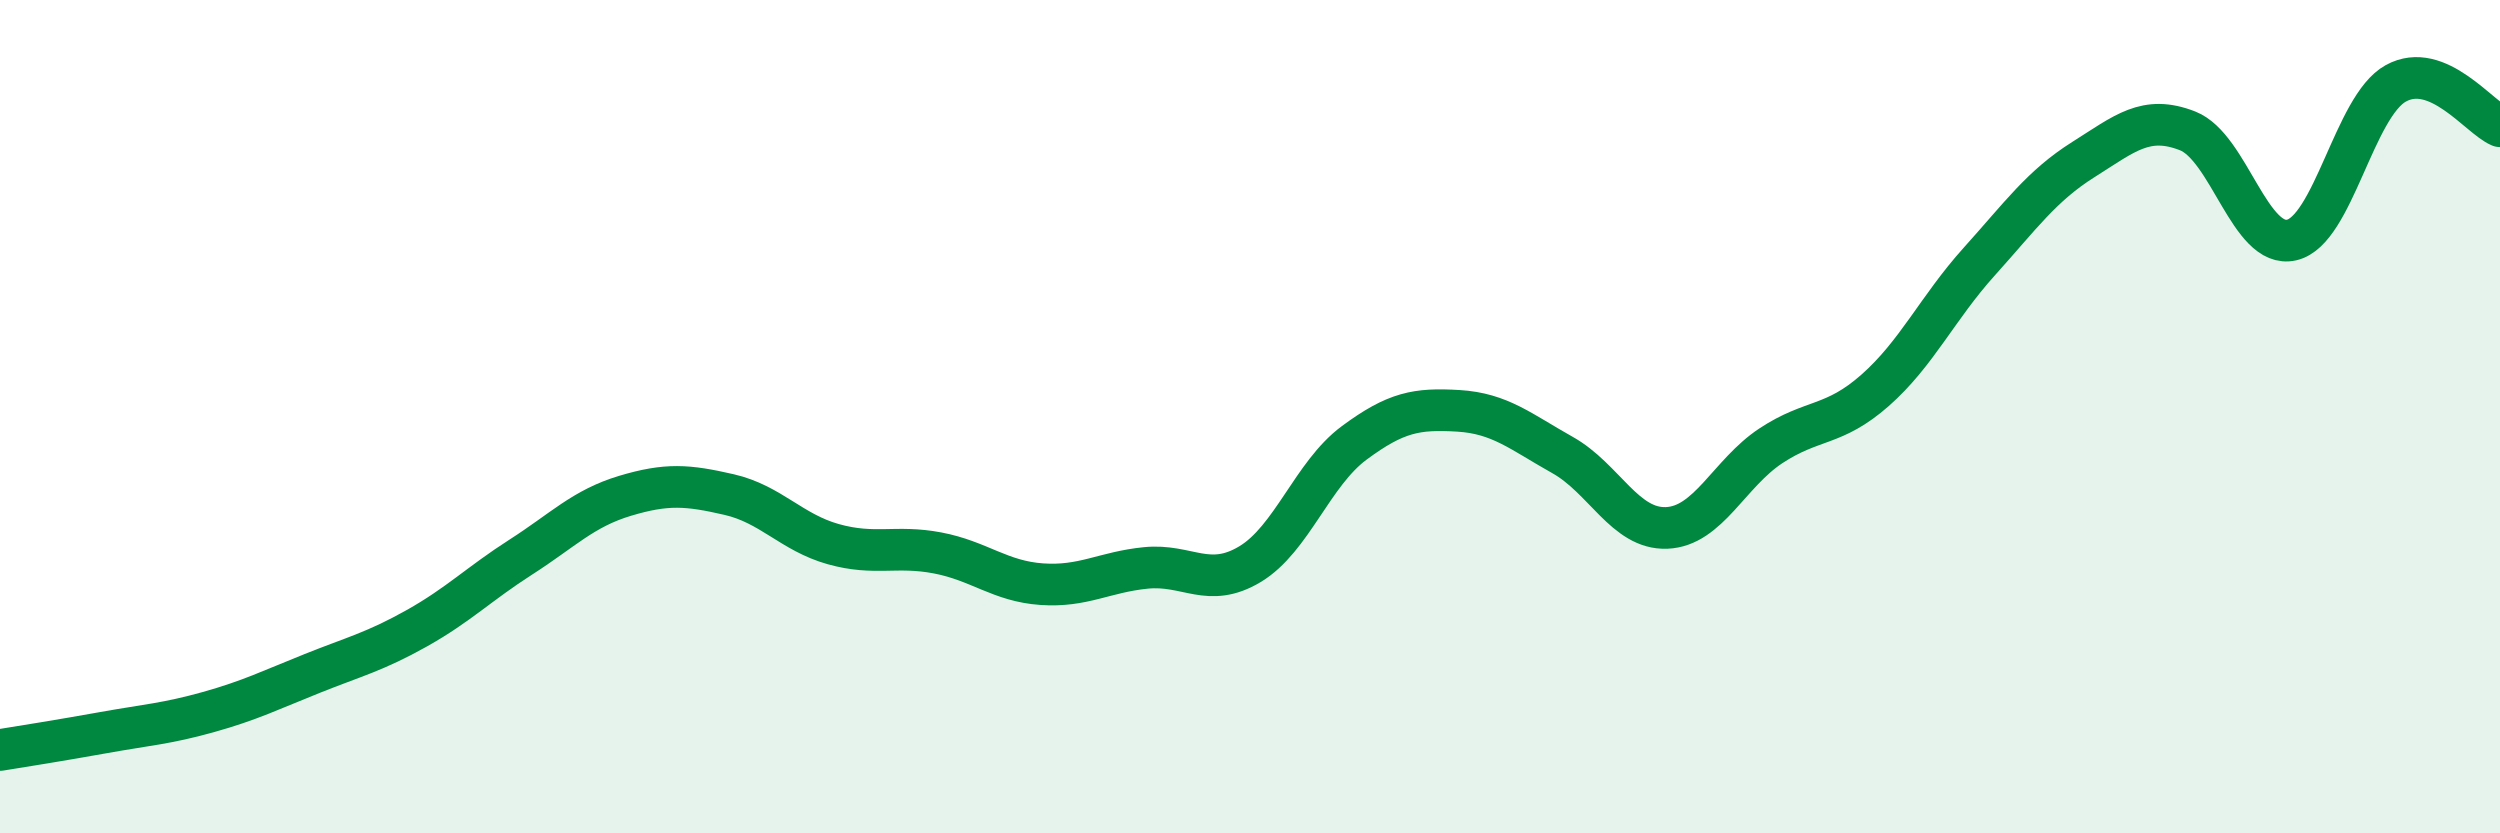
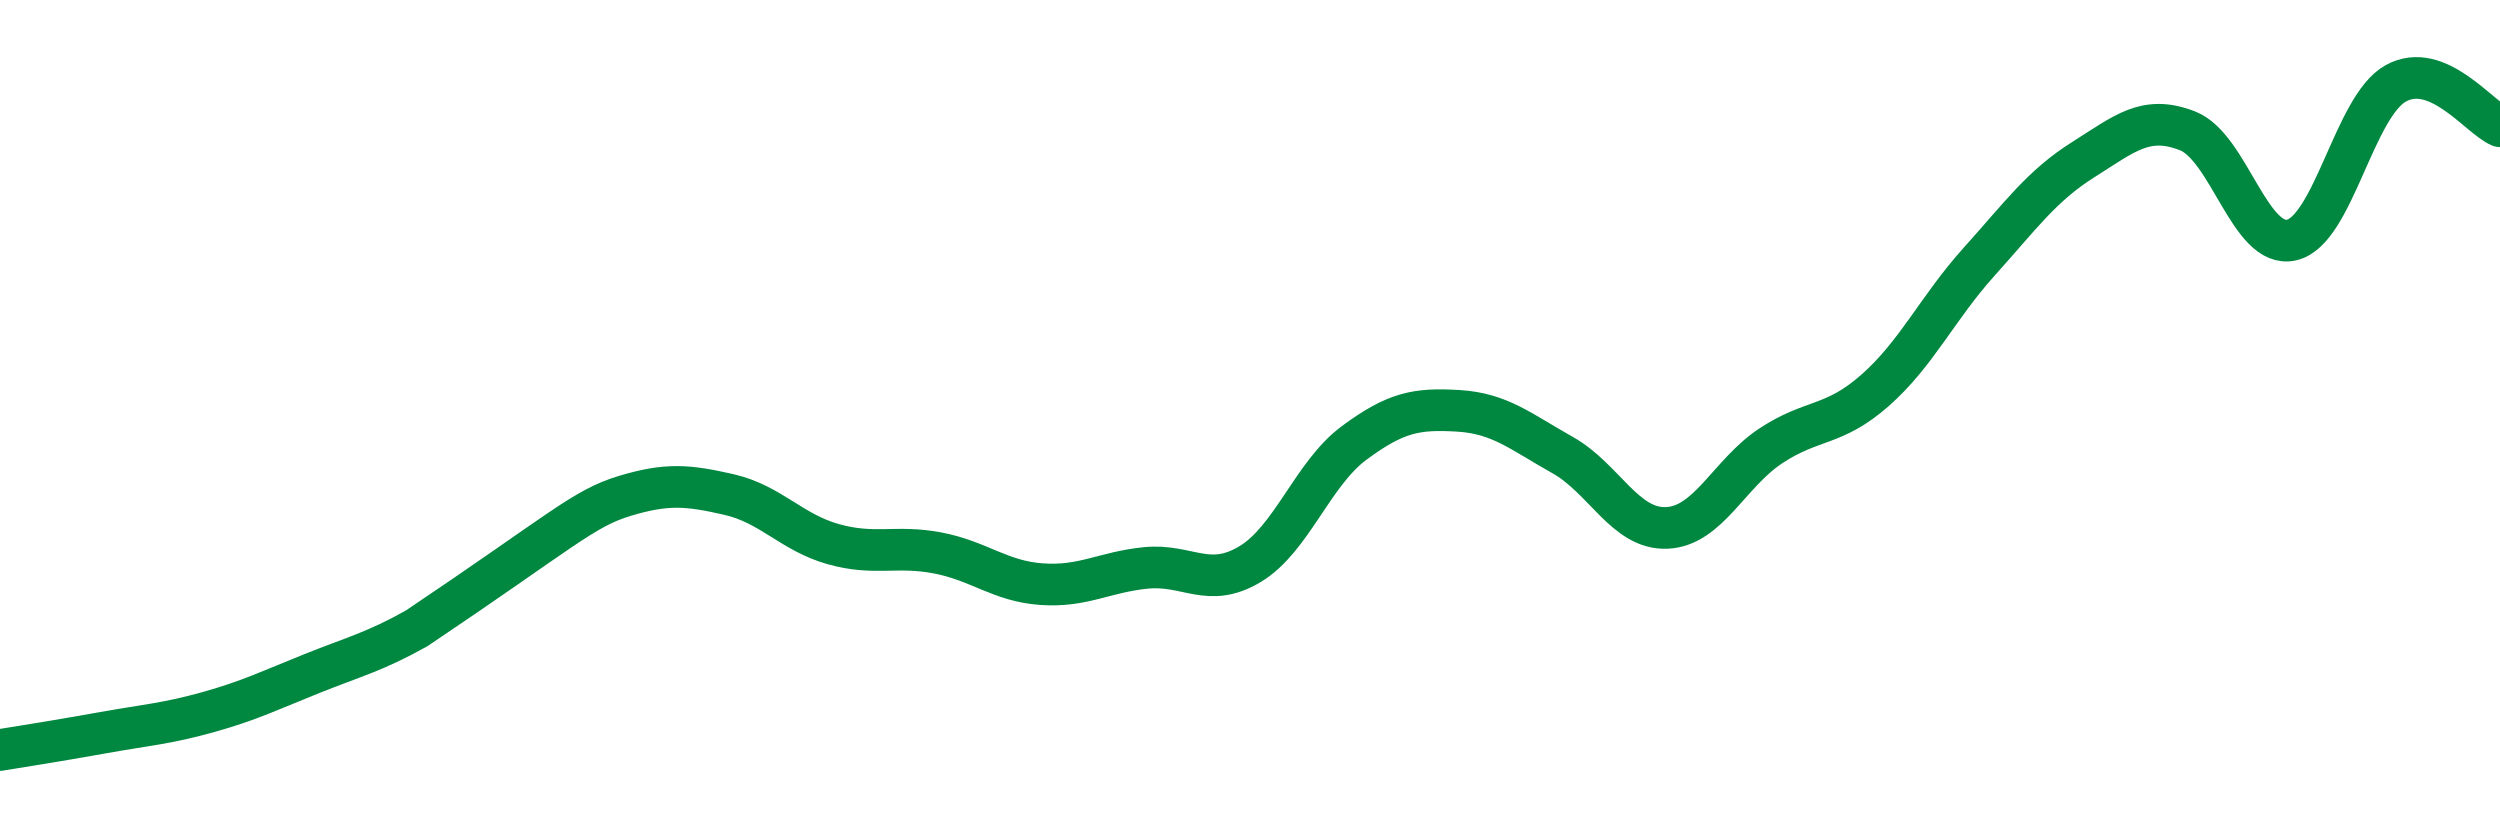
<svg xmlns="http://www.w3.org/2000/svg" width="60" height="20" viewBox="0 0 60 20">
-   <path d="M 0,18 C 0.5,17.92 1.5,17.76 2.5,17.58 C 3.5,17.4 4,17.37 5,17.09 C 6,16.81 6.5,16.56 7.5,16.16 C 8.5,15.76 9,15.64 10,15.08 C 11,14.52 11.5,14.01 12.5,13.37 C 13.5,12.73 14,12.2 15,11.9 C 16,11.6 16.5,11.64 17.5,11.87 C 18.5,12.1 19,12.78 20,13.06 C 21,13.34 21.5,13.08 22.5,13.27 C 23.5,13.46 24,13.95 25,14.02 C 26,14.09 26.5,13.73 27.5,13.63 C 28.5,13.53 29,14.14 30,13.54 C 31,12.94 31.5,11.37 32.5,10.63 C 33.5,9.89 34,9.8 35,9.86 C 36,9.92 36.5,10.36 37.5,10.92 C 38.5,11.48 39,12.71 40,12.67 C 41,12.63 41.5,11.36 42.5,10.7 C 43.5,10.04 44,10.25 45,9.37 C 46,8.49 46.5,7.39 47.5,6.28 C 48.5,5.17 49,4.46 50,3.83 C 51,3.2 51.5,2.75 52.5,3.14 C 53.5,3.53 54,5.99 55,5.76 C 56,5.53 56.5,2.55 57.5,2 C 58.5,1.45 59.5,2.82 60,3.03L60 20L0 20Z" fill="#008740" opacity="0.1" stroke-linecap="round" stroke-linejoin="round" />
-   <path d="M 0,18 C 0.5,17.92 1.5,17.76 2.5,17.58 C 3.5,17.4 4,17.37 5,17.09 C 6,16.81 6.5,16.56 7.5,16.16 C 8.5,15.76 9,15.64 10,15.08 C 11,14.52 11.5,14.01 12.5,13.37 C 13.5,12.73 14,12.2 15,11.9 C 16,11.6 16.5,11.64 17.5,11.87 C 18.5,12.1 19,12.78 20,13.06 C 21,13.34 21.5,13.08 22.5,13.27 C 23.5,13.46 24,13.95 25,14.02 C 26,14.09 26.5,13.73 27.5,13.63 C 28.5,13.53 29,14.14 30,13.54 C 31,12.94 31.5,11.37 32.5,10.63 C 33.5,9.89 34,9.8 35,9.86 C 36,9.92 36.5,10.36 37.5,10.92 C 38.5,11.48 39,12.71 40,12.67 C 41,12.63 41.5,11.36 42.5,10.7 C 43.5,10.04 44,10.25 45,9.37 C 46,8.49 46.5,7.39 47.5,6.28 C 48.5,5.17 49,4.46 50,3.83 C 51,3.2 51.5,2.75 52.5,3.14 C 53.5,3.53 54,5.99 55,5.76 C 56,5.53 56.5,2.55 57.5,2 C 58.5,1.45 59.5,2.82 60,3.03" stroke="#008740" stroke-width="1" fill="none" stroke-linecap="round" stroke-linejoin="round" />
+   <path d="M 0,18 C 0.5,17.92 1.5,17.76 2.5,17.58 C 3.5,17.4 4,17.37 5,17.09 C 6,16.81 6.5,16.56 7.5,16.16 C 8.5,15.76 9,15.64 10,15.08 C 13.5,12.73 14,12.2 15,11.9 C 16,11.6 16.5,11.64 17.5,11.87 C 18.5,12.1 19,12.78 20,13.06 C 21,13.34 21.5,13.08 22.5,13.27 C 23.5,13.46 24,13.95 25,14.02 C 26,14.09 26.5,13.73 27.5,13.63 C 28.5,13.53 29,14.14 30,13.54 C 31,12.94 31.5,11.37 32.5,10.63 C 33.5,9.89 34,9.8 35,9.86 C 36,9.92 36.5,10.36 37.5,10.92 C 38.5,11.48 39,12.71 40,12.67 C 41,12.63 41.5,11.36 42.5,10.7 C 43.5,10.04 44,10.25 45,9.37 C 46,8.49 46.5,7.39 47.5,6.28 C 48.5,5.17 49,4.46 50,3.83 C 51,3.2 51.5,2.75 52.5,3.14 C 53.5,3.53 54,5.99 55,5.76 C 56,5.53 56.5,2.55 57.5,2 C 58.5,1.45 59.5,2.82 60,3.03" stroke="#008740" stroke-width="1" fill="none" stroke-linecap="round" stroke-linejoin="round" />
</svg>